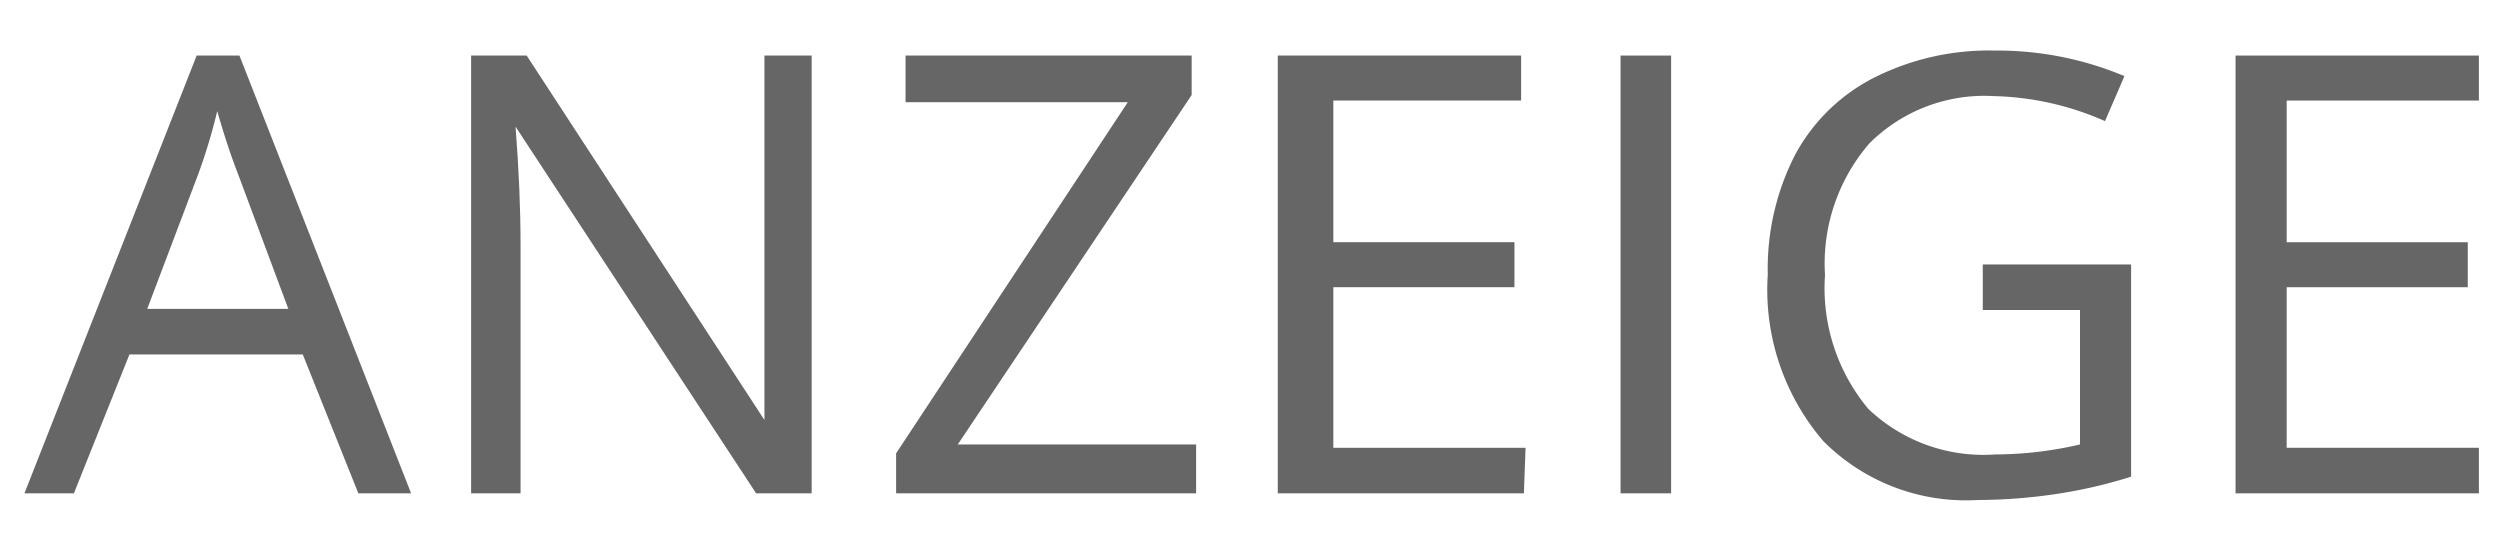
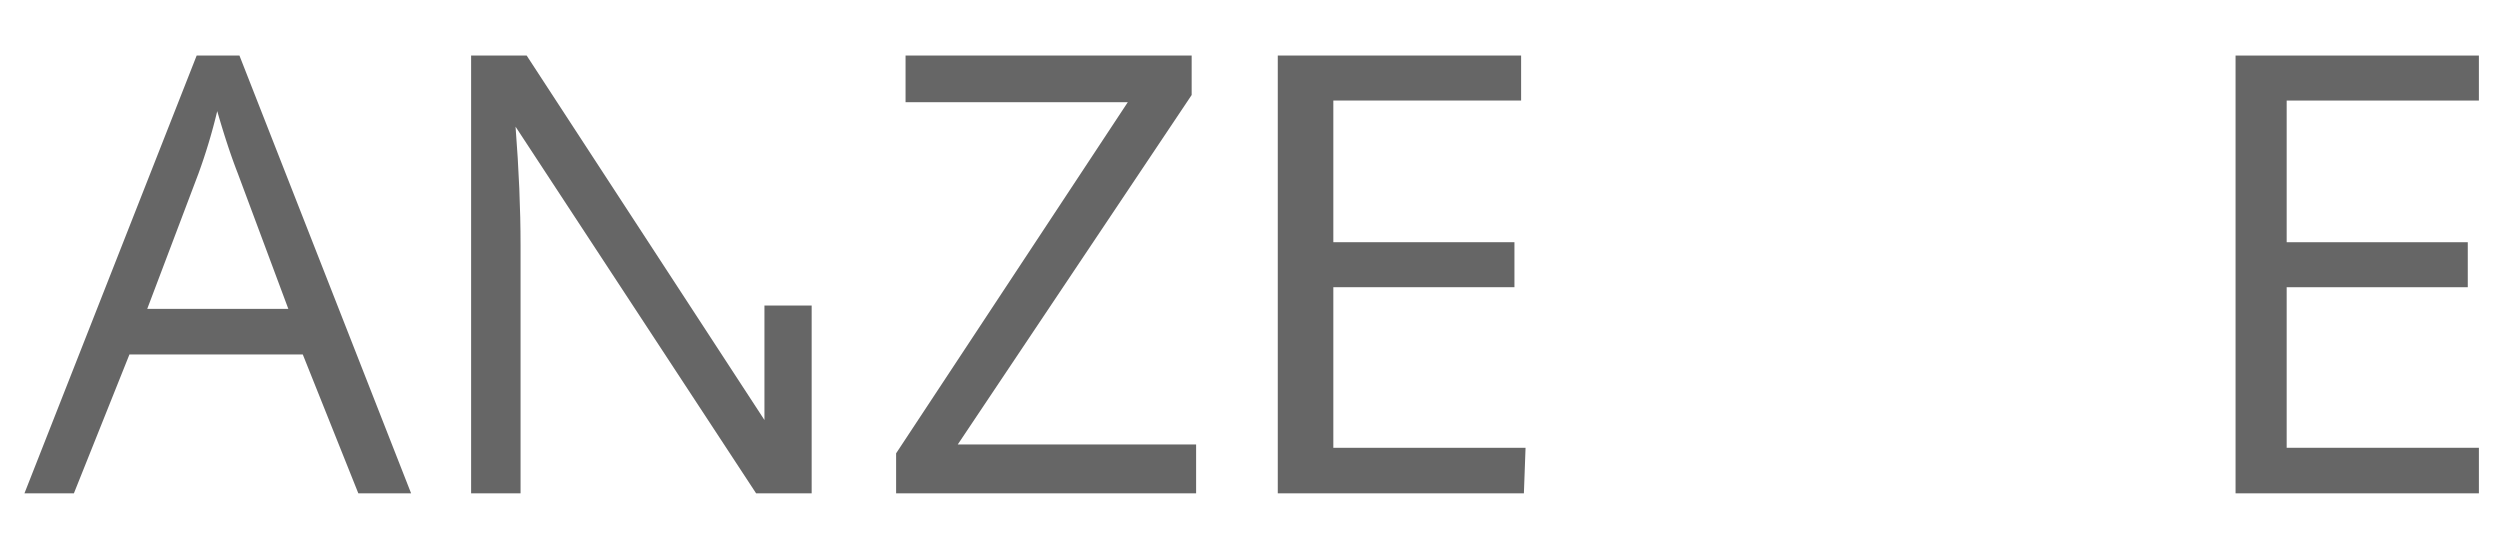
<svg xmlns="http://www.w3.org/2000/svg" viewBox="0 0 45 10">
  <defs>
    <style>.a{opacity:0.6;}</style>
  </defs>
  <title>Zeichenfläche 1</title>
  <g class="a">
    <path d="M6.45,8.88l-1-2.5H2.33l-1,2.5H.44L3.54,1h.77L7.4,8.88ZM5.19,5.56,4.28,3.12Q4.1,2.66,3.91,2a10.1,10.1,0,0,1-.34,1.13L2.65,5.56Z" />
-     <path d="M14.61,8.88h-1L9.28,2.28h0q.09,1.16.09,2.13V8.88H8.48V1h1l4.28,6.56h0q0-.15,0-.93t0-1.13V1h.85Z" />
+     <path d="M14.61,8.88h-1L9.28,2.28h0q.09,1.16.09,2.13V8.88H8.48V1h1l4.28,6.56h0q0-.15,0-.93t0-1.13h.85Z" />
    <path d="M21.53,8.88h-5.4V8.16L20.3,1.84h-4V1h5.15v.71L17.24,8h4.29Z" />
    <path d="M27.43,8.88H23V1h4.38v.81H24V4.36h3.26v.81H24V8.06h3.46Z" />
-     <path d="M29.17,8.88V1h.91V8.88Z" />
-     <path d="M35.69,4.76h2.67V8.58a8.73,8.73,0,0,1-1.27.3A9.74,9.74,0,0,1,35.6,9a3.62,3.62,0,0,1-2.78-1.06,4.18,4.18,0,0,1-1-3,4.49,4.49,0,0,1,.49-2.15A3.32,3.32,0,0,1,33.73,1.4,4.59,4.59,0,0,1,35.9.91a5.91,5.91,0,0,1,2.34.46l-.35.81a5.23,5.23,0,0,0-2-.45,2.93,2.93,0,0,0-2.24.85,3.31,3.31,0,0,0-.8,2.37,3.39,3.39,0,0,0,.78,2.41,3,3,0,0,0,2.28.82A6.79,6.79,0,0,0,37.44,8V5.58H35.69Z" />
    <path d="M44.62,8.88H40.24V1h4.38v.81H41.16V4.36h3.26v.81H41.16V8.06h3.46Z" />
  </g>
</svg>